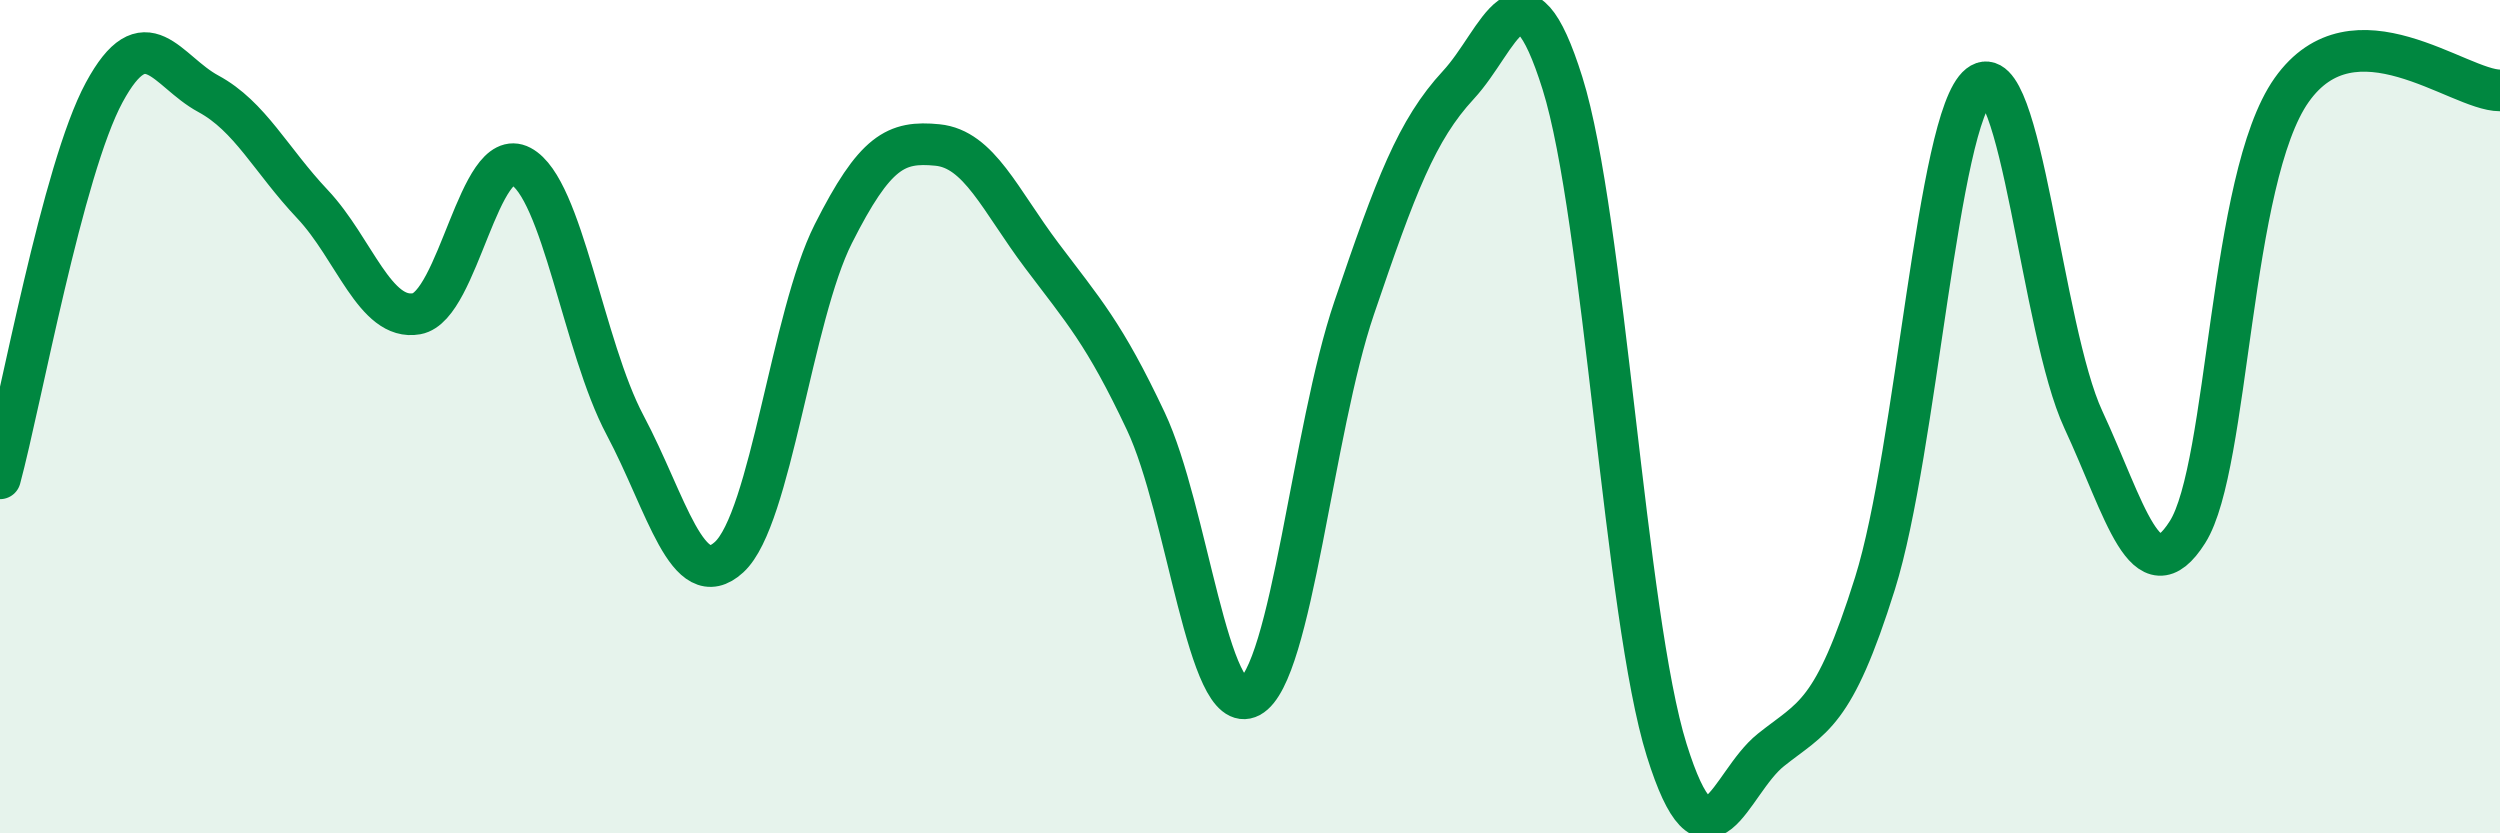
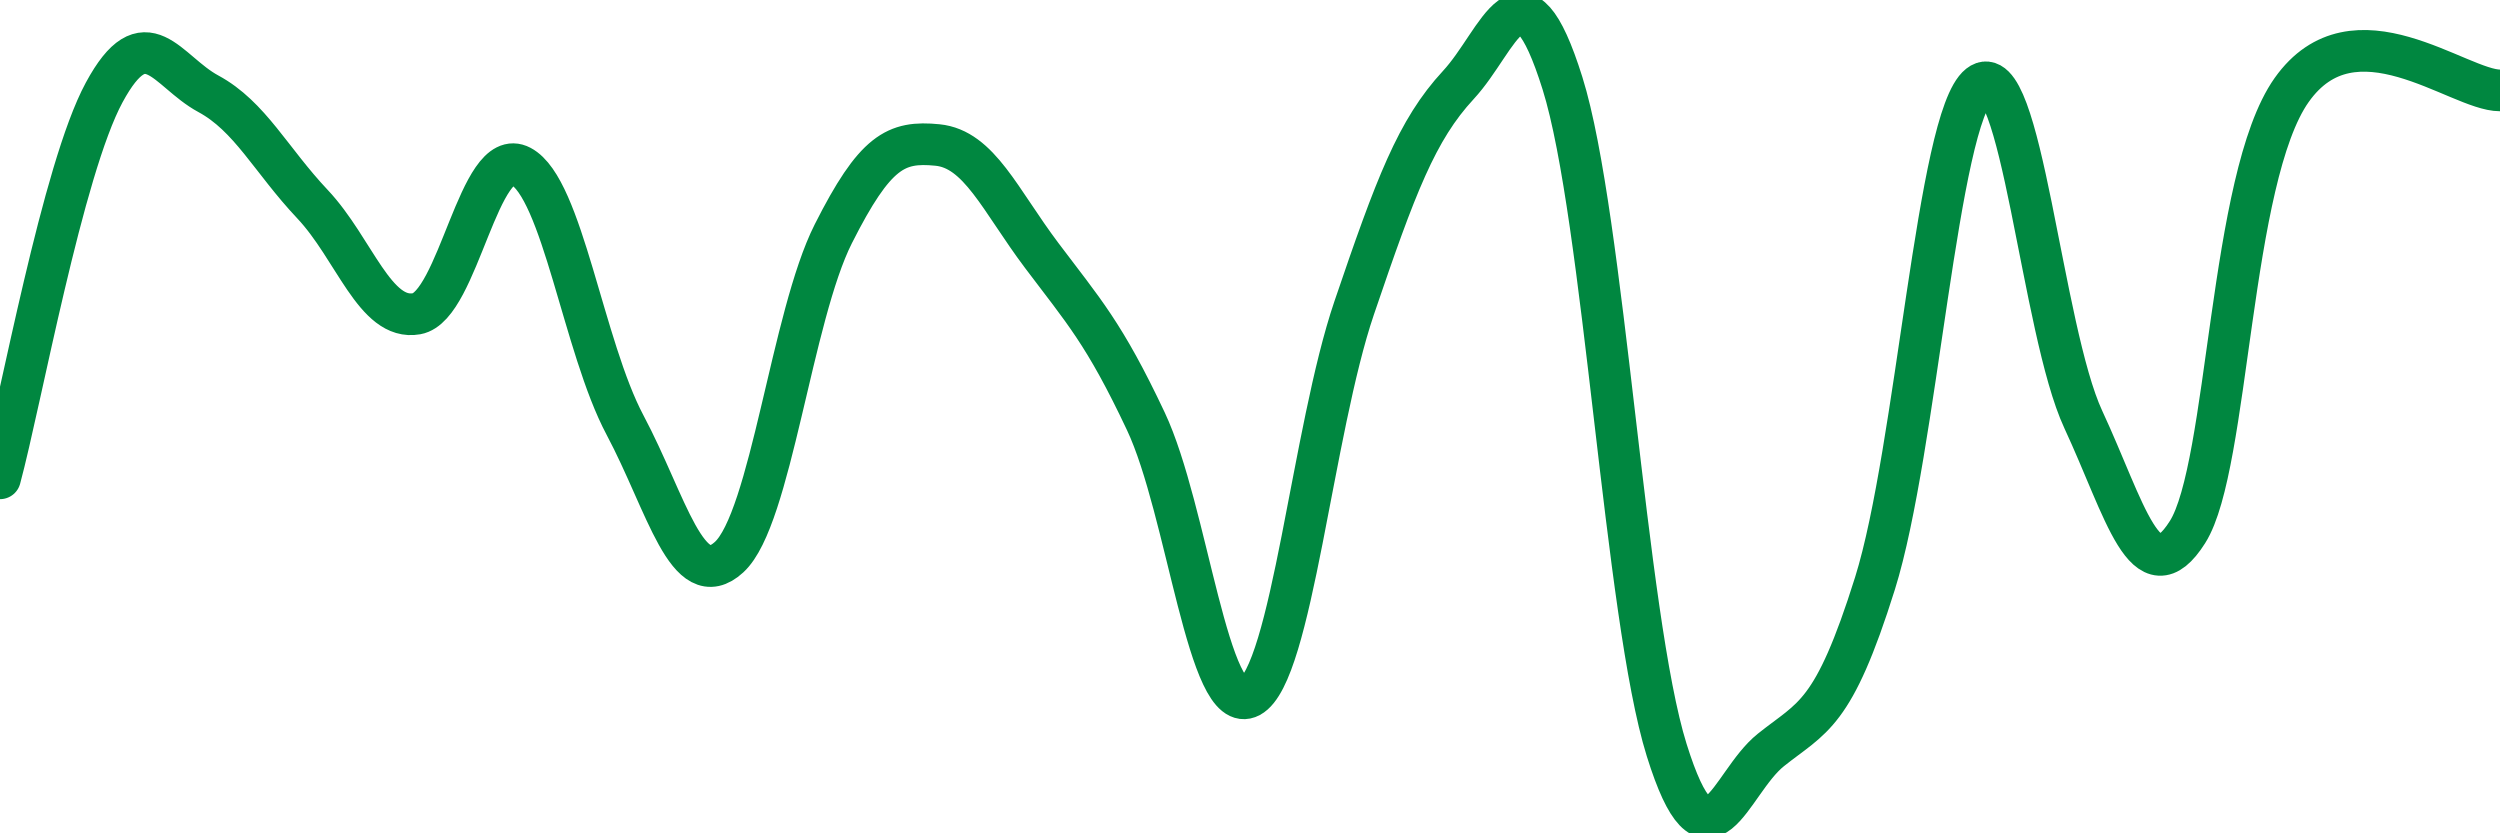
<svg xmlns="http://www.w3.org/2000/svg" width="60" height="20" viewBox="0 0 60 20">
-   <path d="M 0,11.48 C 0.5,9.63 1.5,4.07 2.5,2.22 C 3.5,0.37 4,1.71 5,2.25 C 6,2.79 6.5,3.84 7.5,4.9 C 8.5,5.96 9,7.71 10,7.53 C 11,7.35 11.5,3.46 12.5,3.99 C 13.5,4.52 14,8.32 15,10.2 C 16,12.08 16.5,14.29 17.5,13.37 C 18.5,12.45 19,7.59 20,5.61 C 21,3.63 21.5,3.38 22.5,3.48 C 23.5,3.58 24,4.8 25,6.13 C 26,7.46 26.5,7.99 27.5,10.11 C 28.5,12.23 29,17.26 30,16.72 C 31,16.18 31.5,10.33 32.5,7.39 C 33.5,4.45 34,3.12 35,2.04 C 36,0.96 36.5,-1.19 37.5,2 C 38.5,5.19 39,14.8 40,18 C 41,21.2 41.5,18.8 42.5,18 C 43.5,17.2 44,17.19 45,14 C 46,10.81 46.5,2.83 47.5,2.04 C 48.5,1.25 49,7.92 50,10.07 C 51,12.22 51.5,14.35 52.5,12.77 C 53.5,11.19 53.5,4.28 55,2.16 C 56.5,0.04 59,2.17 60,2.17L60 20L0 20Z" fill="#008740" opacity="0.1" stroke-linecap="round" stroke-linejoin="round" />
  <path d="M 0,11.48 C 0.5,9.63 1.5,4.07 2.5,2.22 C 3.5,0.37 4,1.71 5,2.25 C 6,2.79 6.5,3.84 7.5,4.9 C 8.5,5.96 9,7.71 10,7.53 C 11,7.35 11.5,3.46 12.5,3.99 C 13.5,4.52 14,8.32 15,10.2 C 16,12.08 16.5,14.29 17.5,13.37 C 18.5,12.45 19,7.59 20,5.61 C 21,3.63 21.5,3.38 22.5,3.48 C 23.5,3.58 24,4.8 25,6.13 C 26,7.46 26.5,7.99 27.5,10.11 C 28.5,12.23 29,17.26 30,16.72 C 31,16.18 31.5,10.33 32.5,7.39 C 33.5,4.45 34,3.12 35,2.04 C 36,0.96 36.5,-1.19 37.5,2 C 38.5,5.19 39,14.8 40,18 C 41,21.2 41.5,18.8 42.5,18 C 43.5,17.2 44,17.19 45,14 C 46,10.81 46.5,2.83 47.5,2.04 C 48.5,1.25 49,7.92 50,10.07 C 51,12.22 51.5,14.35 52.5,12.77 C 53.5,11.19 53.5,4.28 55,2.16 C 56.5,0.04 59,2.17 60,2.17" stroke="#008740" stroke-width="1" fill="none" stroke-linecap="round" stroke-linejoin="round" />
</svg>